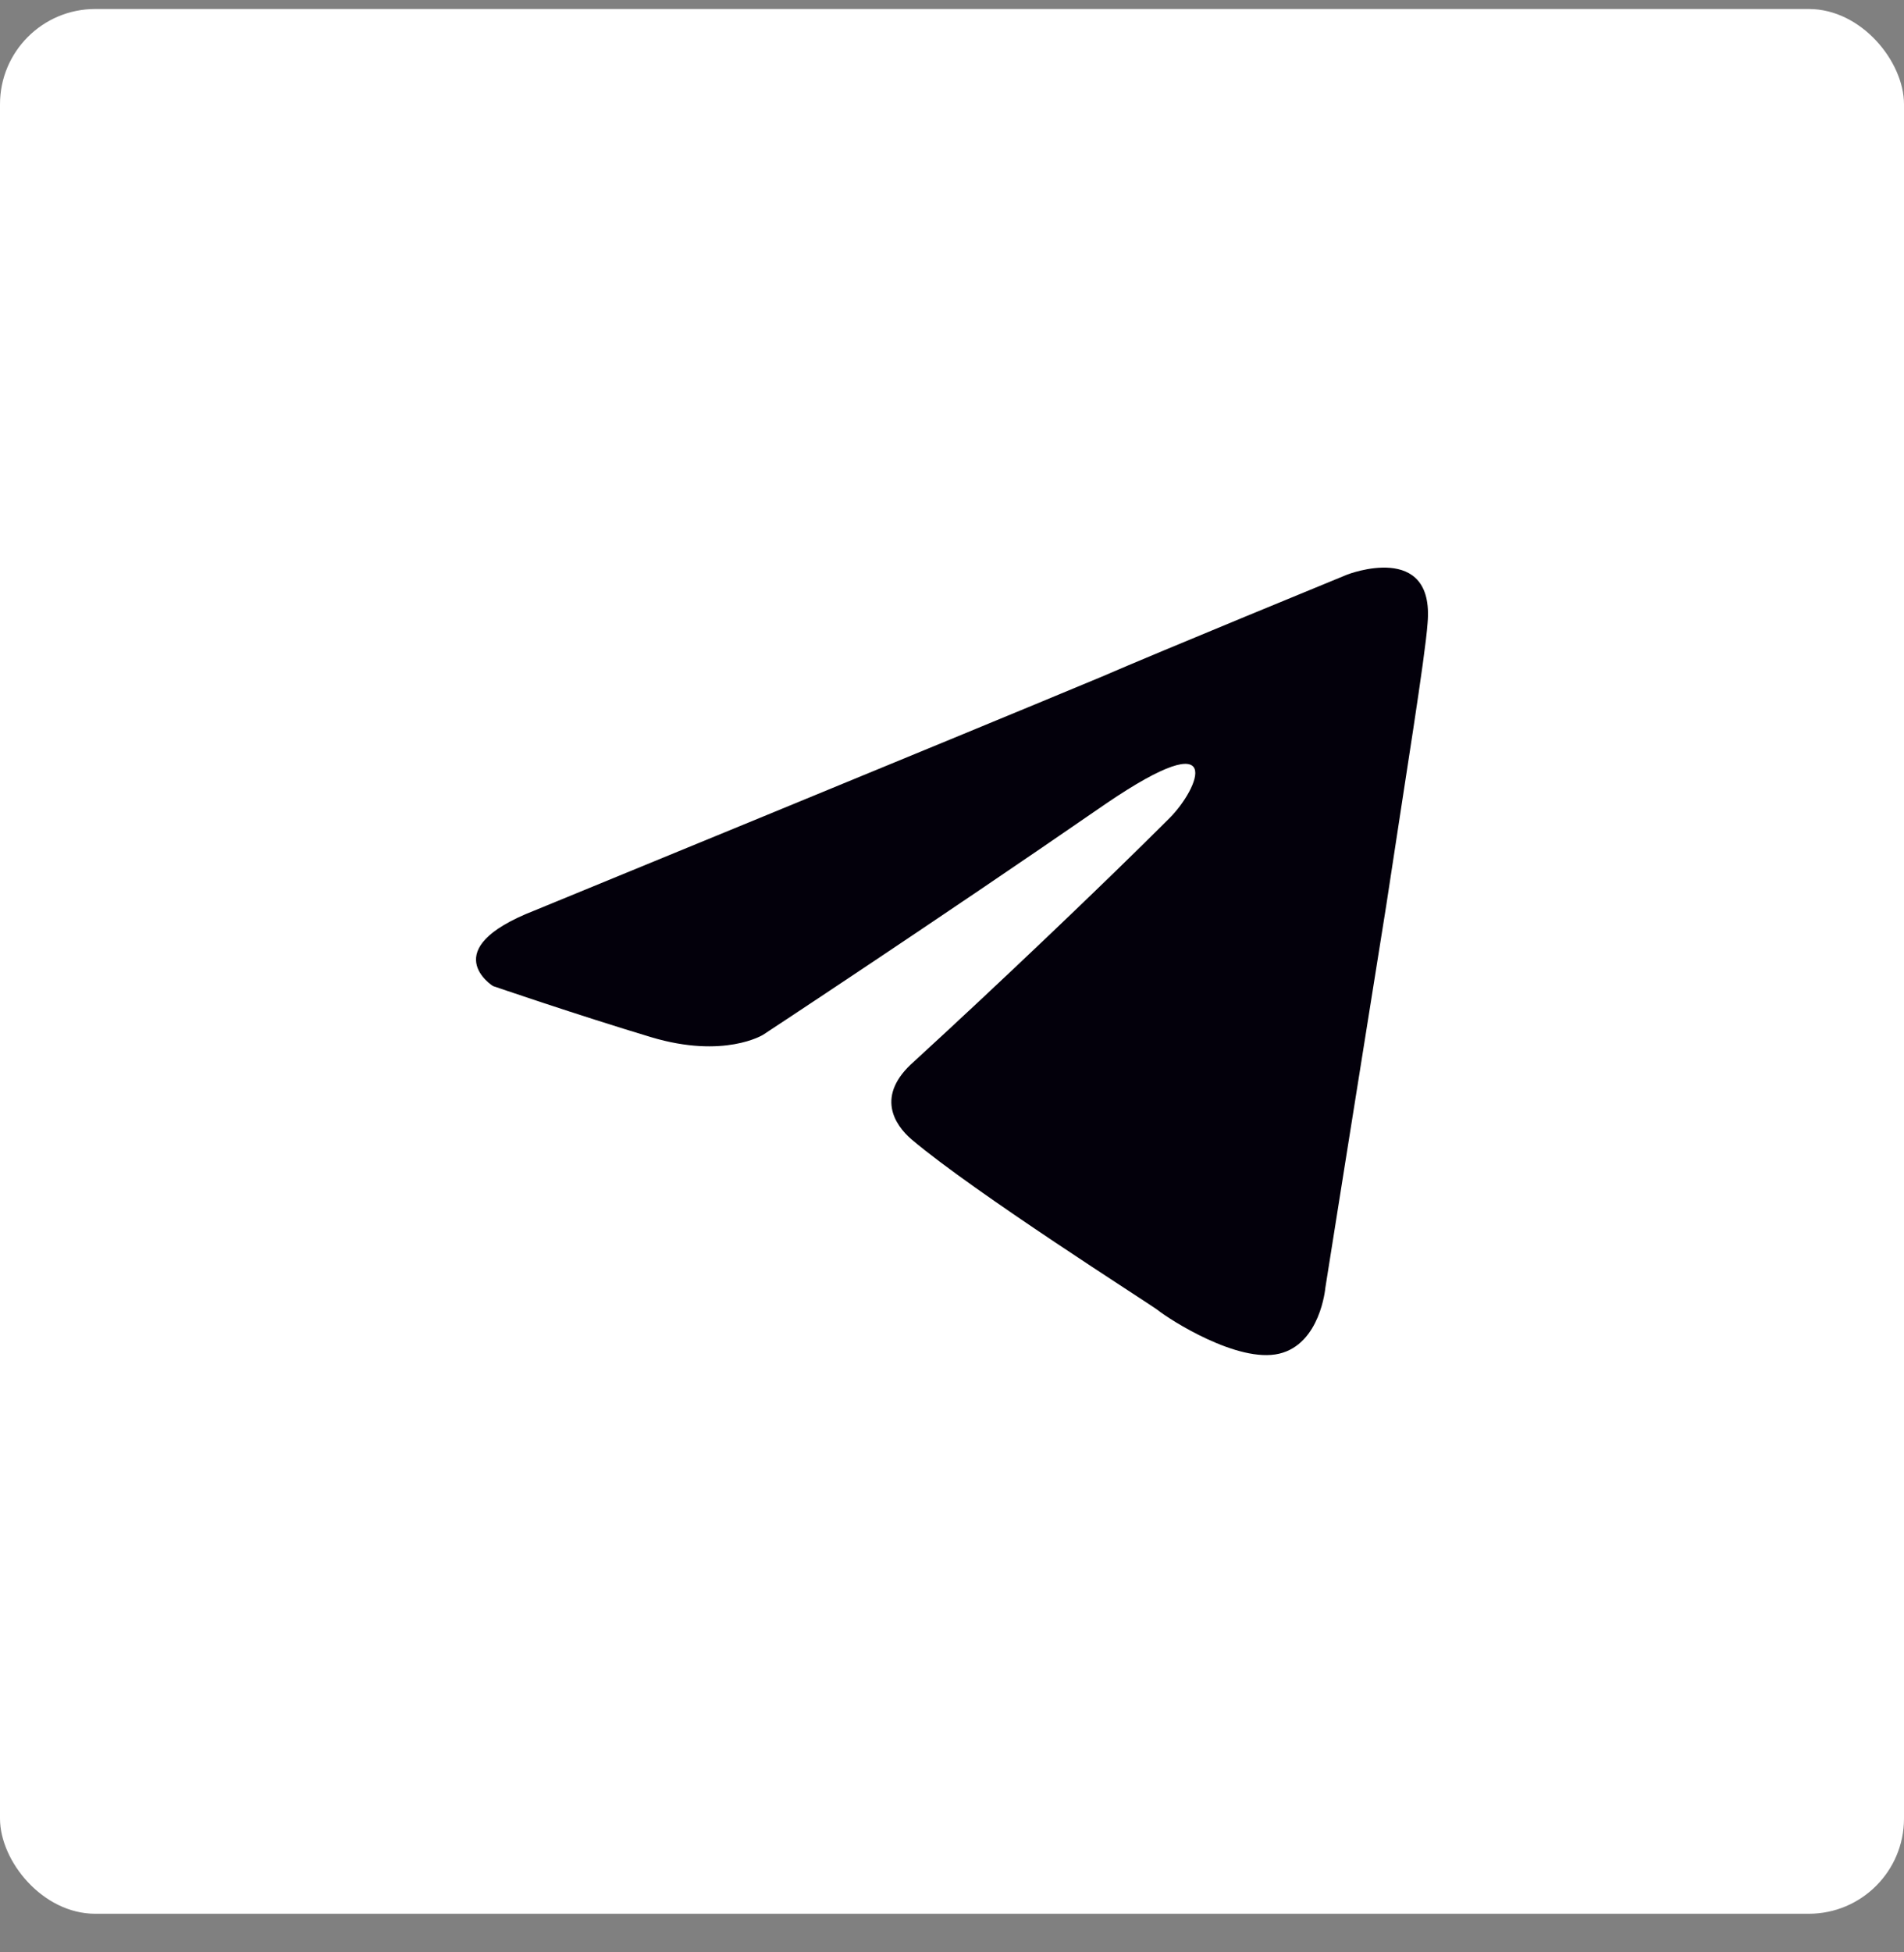
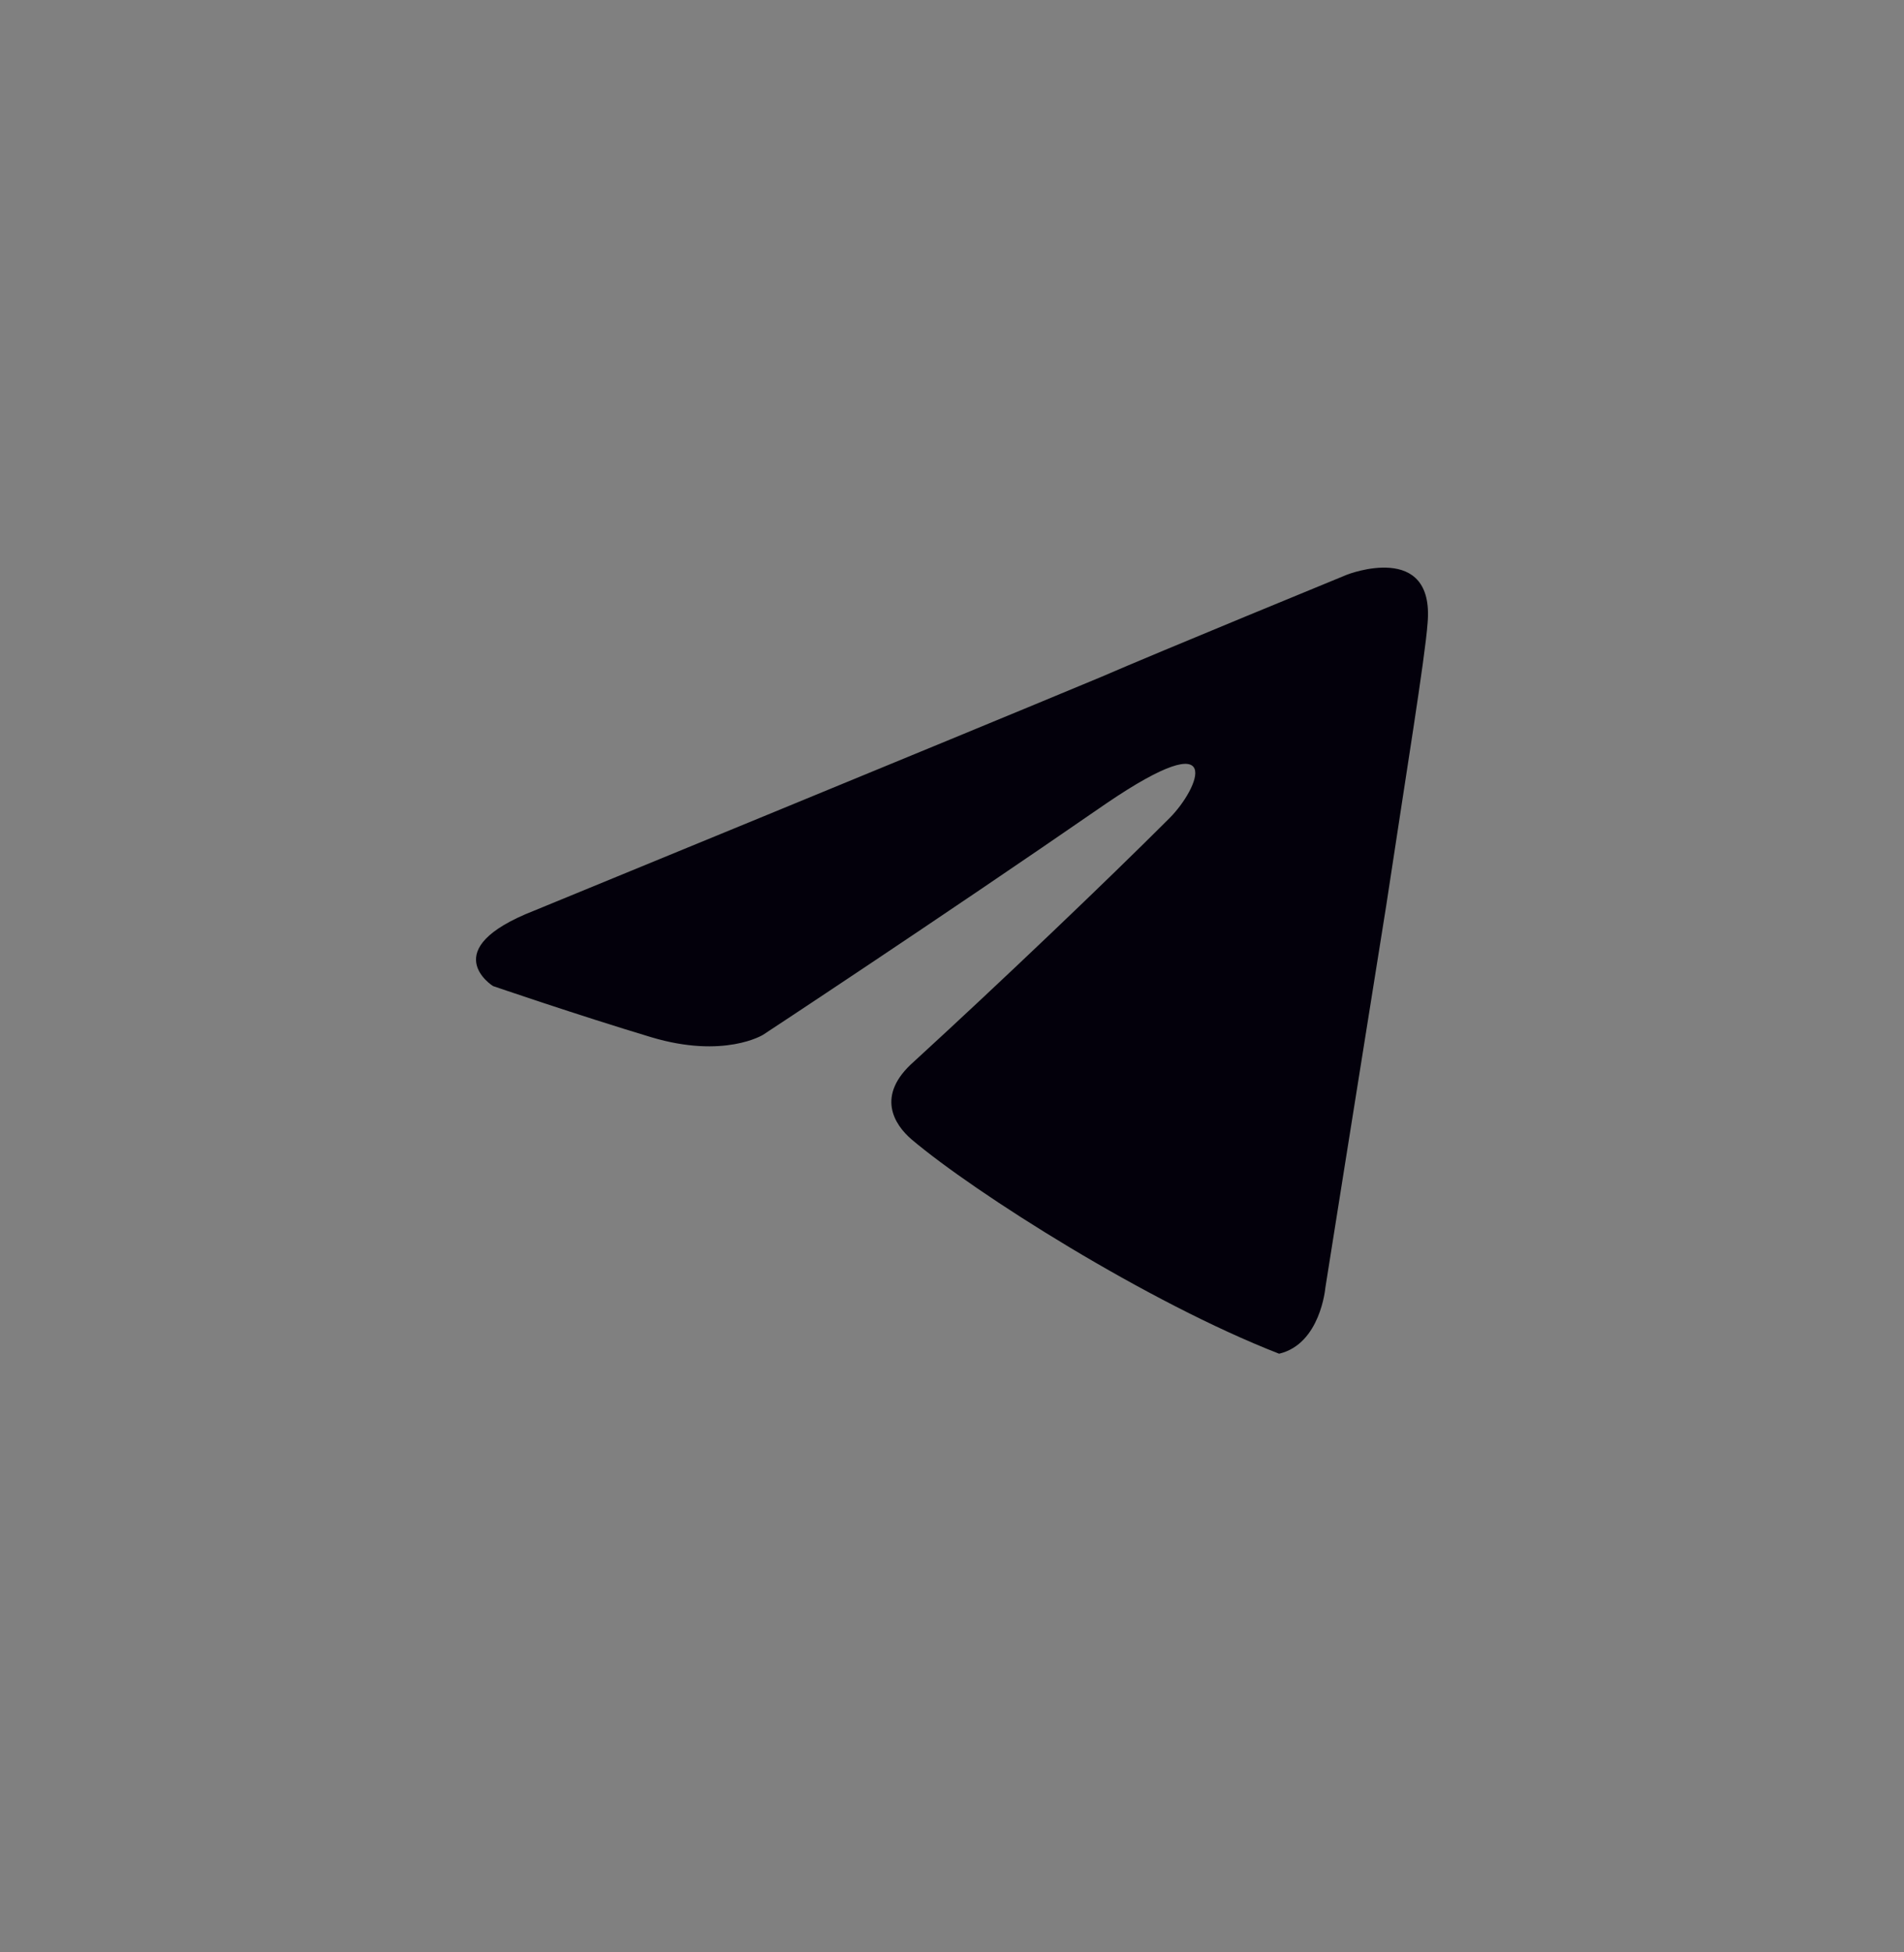
<svg xmlns="http://www.w3.org/2000/svg" width="40" height="41" viewBox="0 0 40 41" fill="none">
  <rect x="0" y="0" width="40" height="41" fill="#808080" stroke="none" />
-   <rect y="0.189" width="40" height="40" rx="2" fill="white" />
-   <path d="M11.226 19.122C11.226 19.122 20.072 15.492 23.14 14.213C24.316 13.702 28.304 12.066 28.304 12.066C28.304 12.066 30.144 11.35 29.991 13.088C29.94 13.804 29.531 16.31 29.122 19.02C28.508 22.854 27.843 27.047 27.843 27.047C27.843 27.047 27.741 28.223 26.872 28.428C26.003 28.632 24.571 27.712 24.316 27.507C24.111 27.354 20.481 25.053 19.151 23.928C18.793 23.621 18.384 23.008 19.202 22.292C21.043 20.605 23.242 18.508 24.571 17.179C25.185 16.565 25.798 15.134 23.242 16.872C19.611 19.378 16.032 21.73 16.032 21.73C16.032 21.73 15.214 22.241 13.68 21.781C12.146 21.32 10.357 20.707 10.357 20.707C10.357 20.707 9.13 19.94 11.226 19.122V19.122Z" fill="#03000B" />
+   <path d="M11.226 19.122C11.226 19.122 20.072 15.492 23.14 14.213C24.316 13.702 28.304 12.066 28.304 12.066C28.304 12.066 30.144 11.35 29.991 13.088C29.94 13.804 29.531 16.31 29.122 19.02C28.508 22.854 27.843 27.047 27.843 27.047C27.843 27.047 27.741 28.223 26.872 28.428C24.111 27.354 20.481 25.053 19.151 23.928C18.793 23.621 18.384 23.008 19.202 22.292C21.043 20.605 23.242 18.508 24.571 17.179C25.185 16.565 25.798 15.134 23.242 16.872C19.611 19.378 16.032 21.73 16.032 21.73C16.032 21.73 15.214 22.241 13.68 21.781C12.146 21.32 10.357 20.707 10.357 20.707C10.357 20.707 9.13 19.94 11.226 19.122V19.122Z" fill="#03000B" />
</svg>